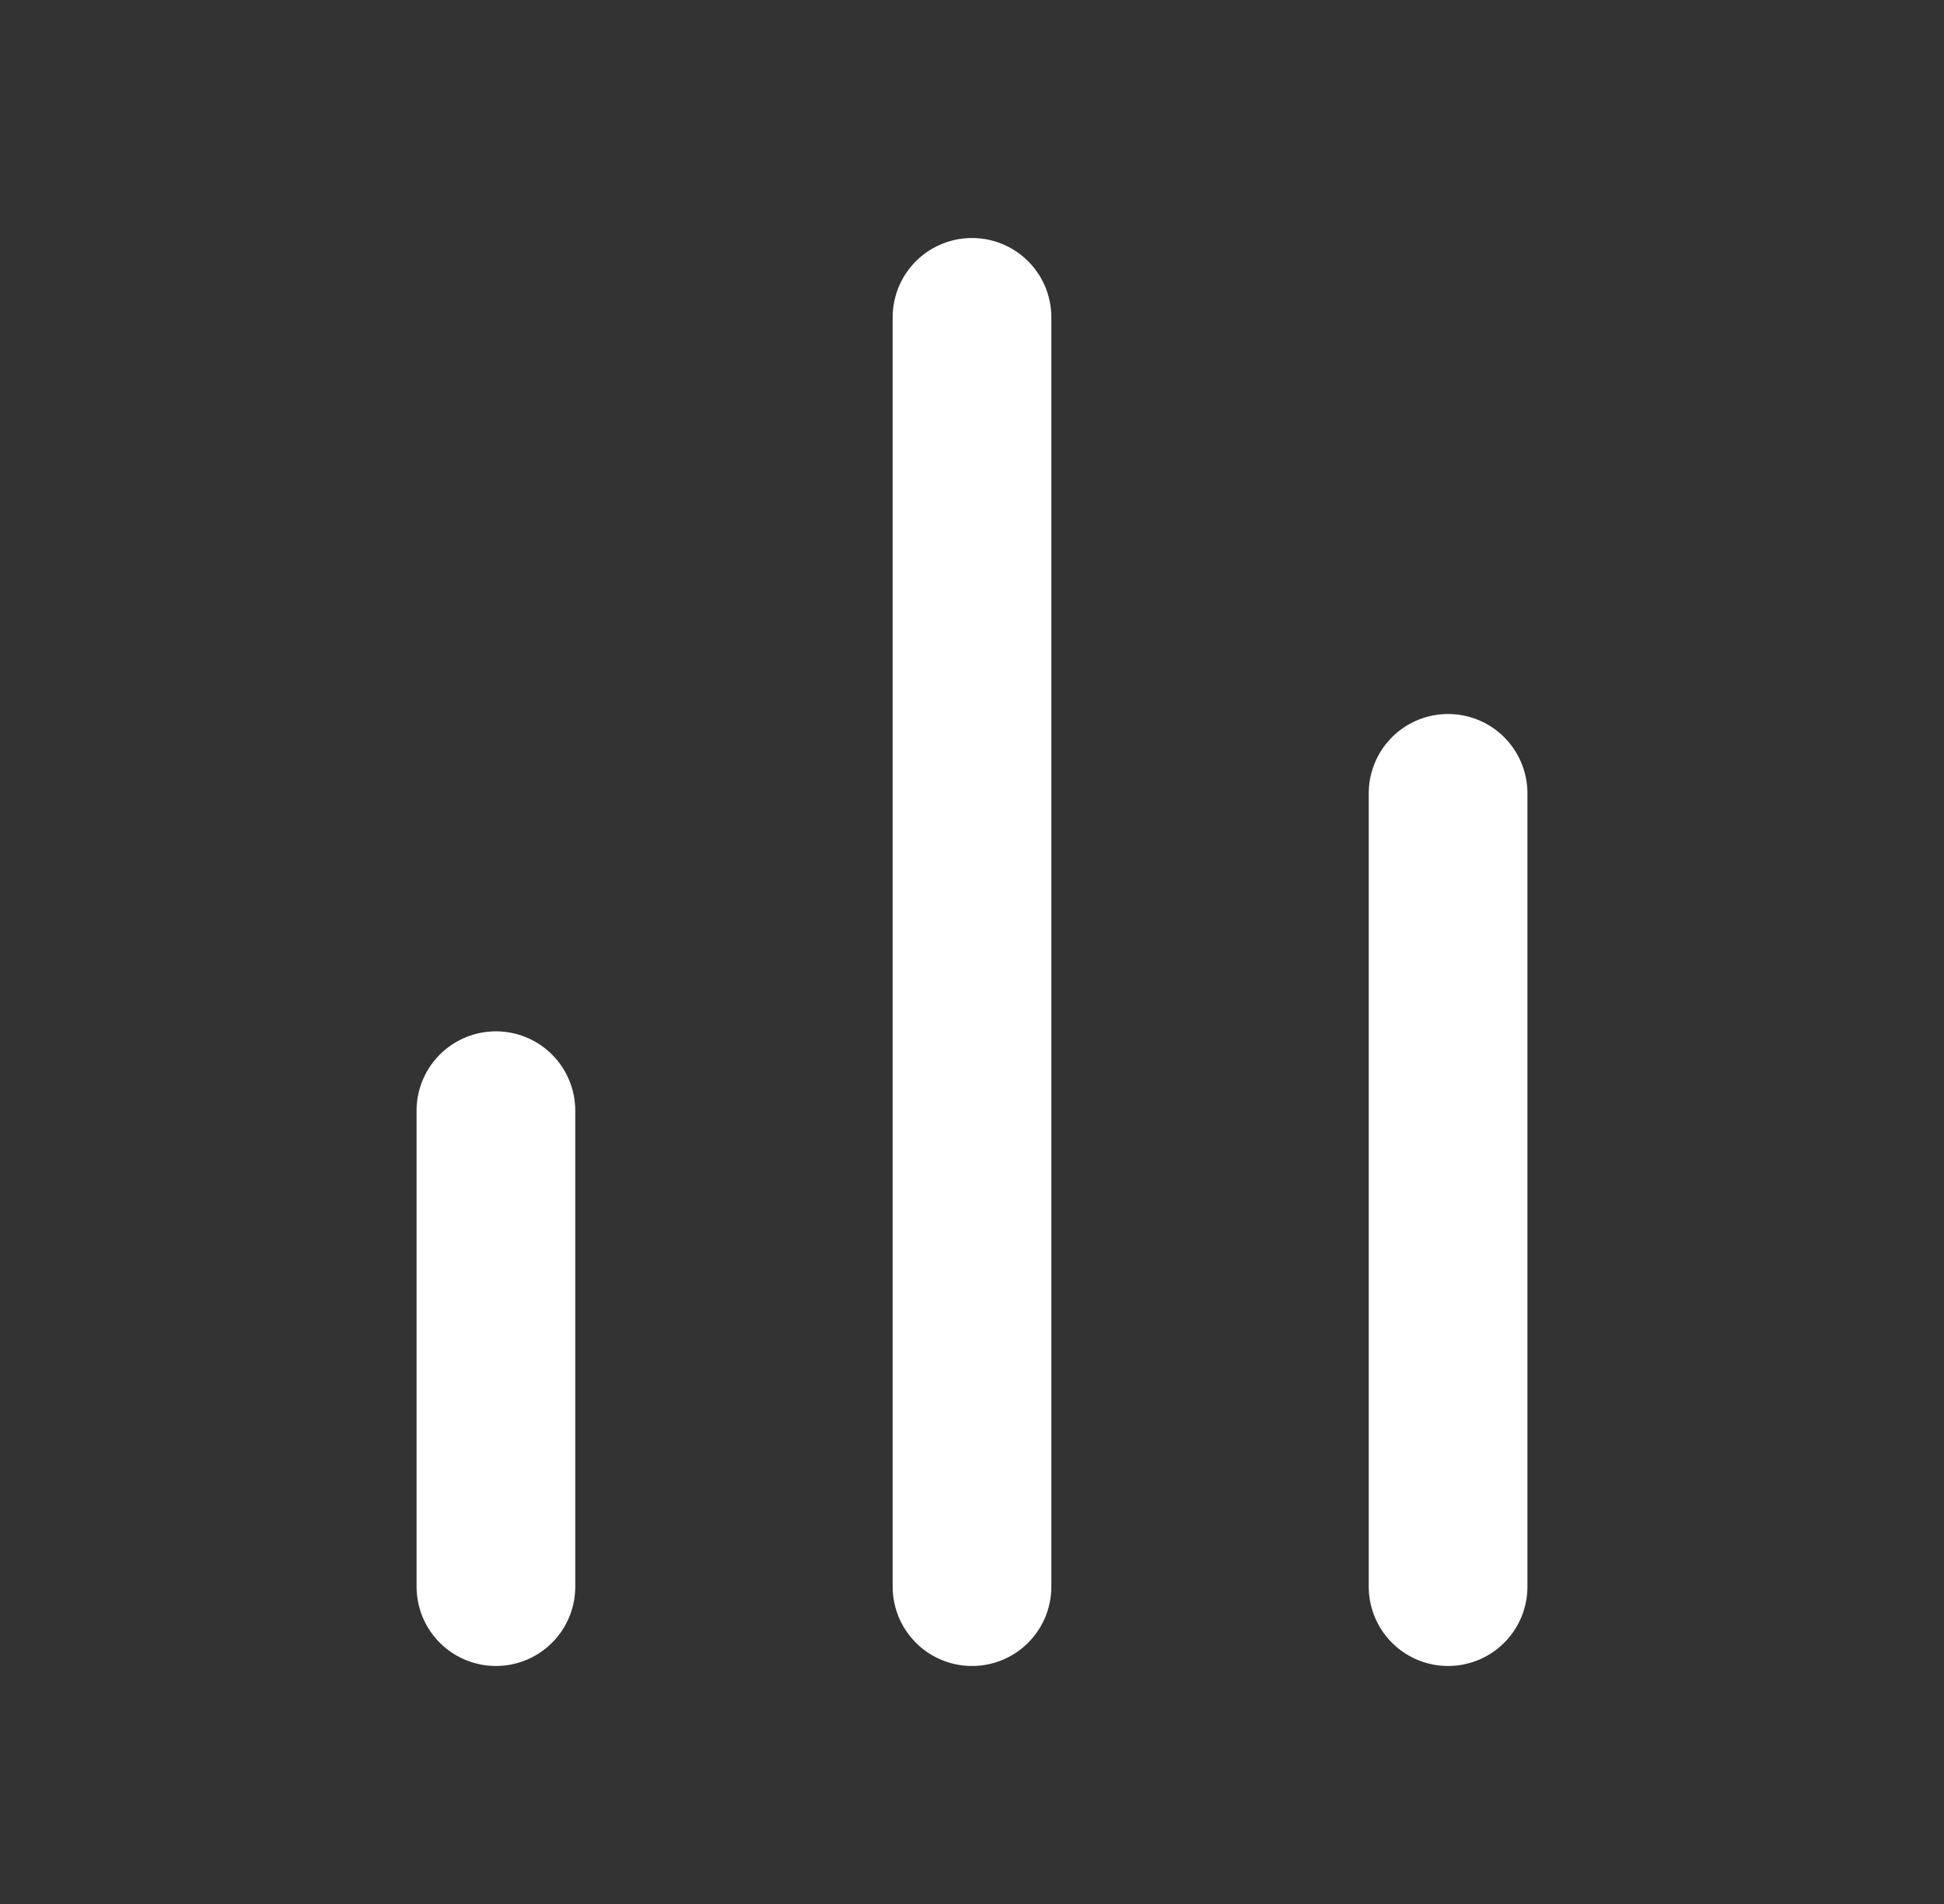
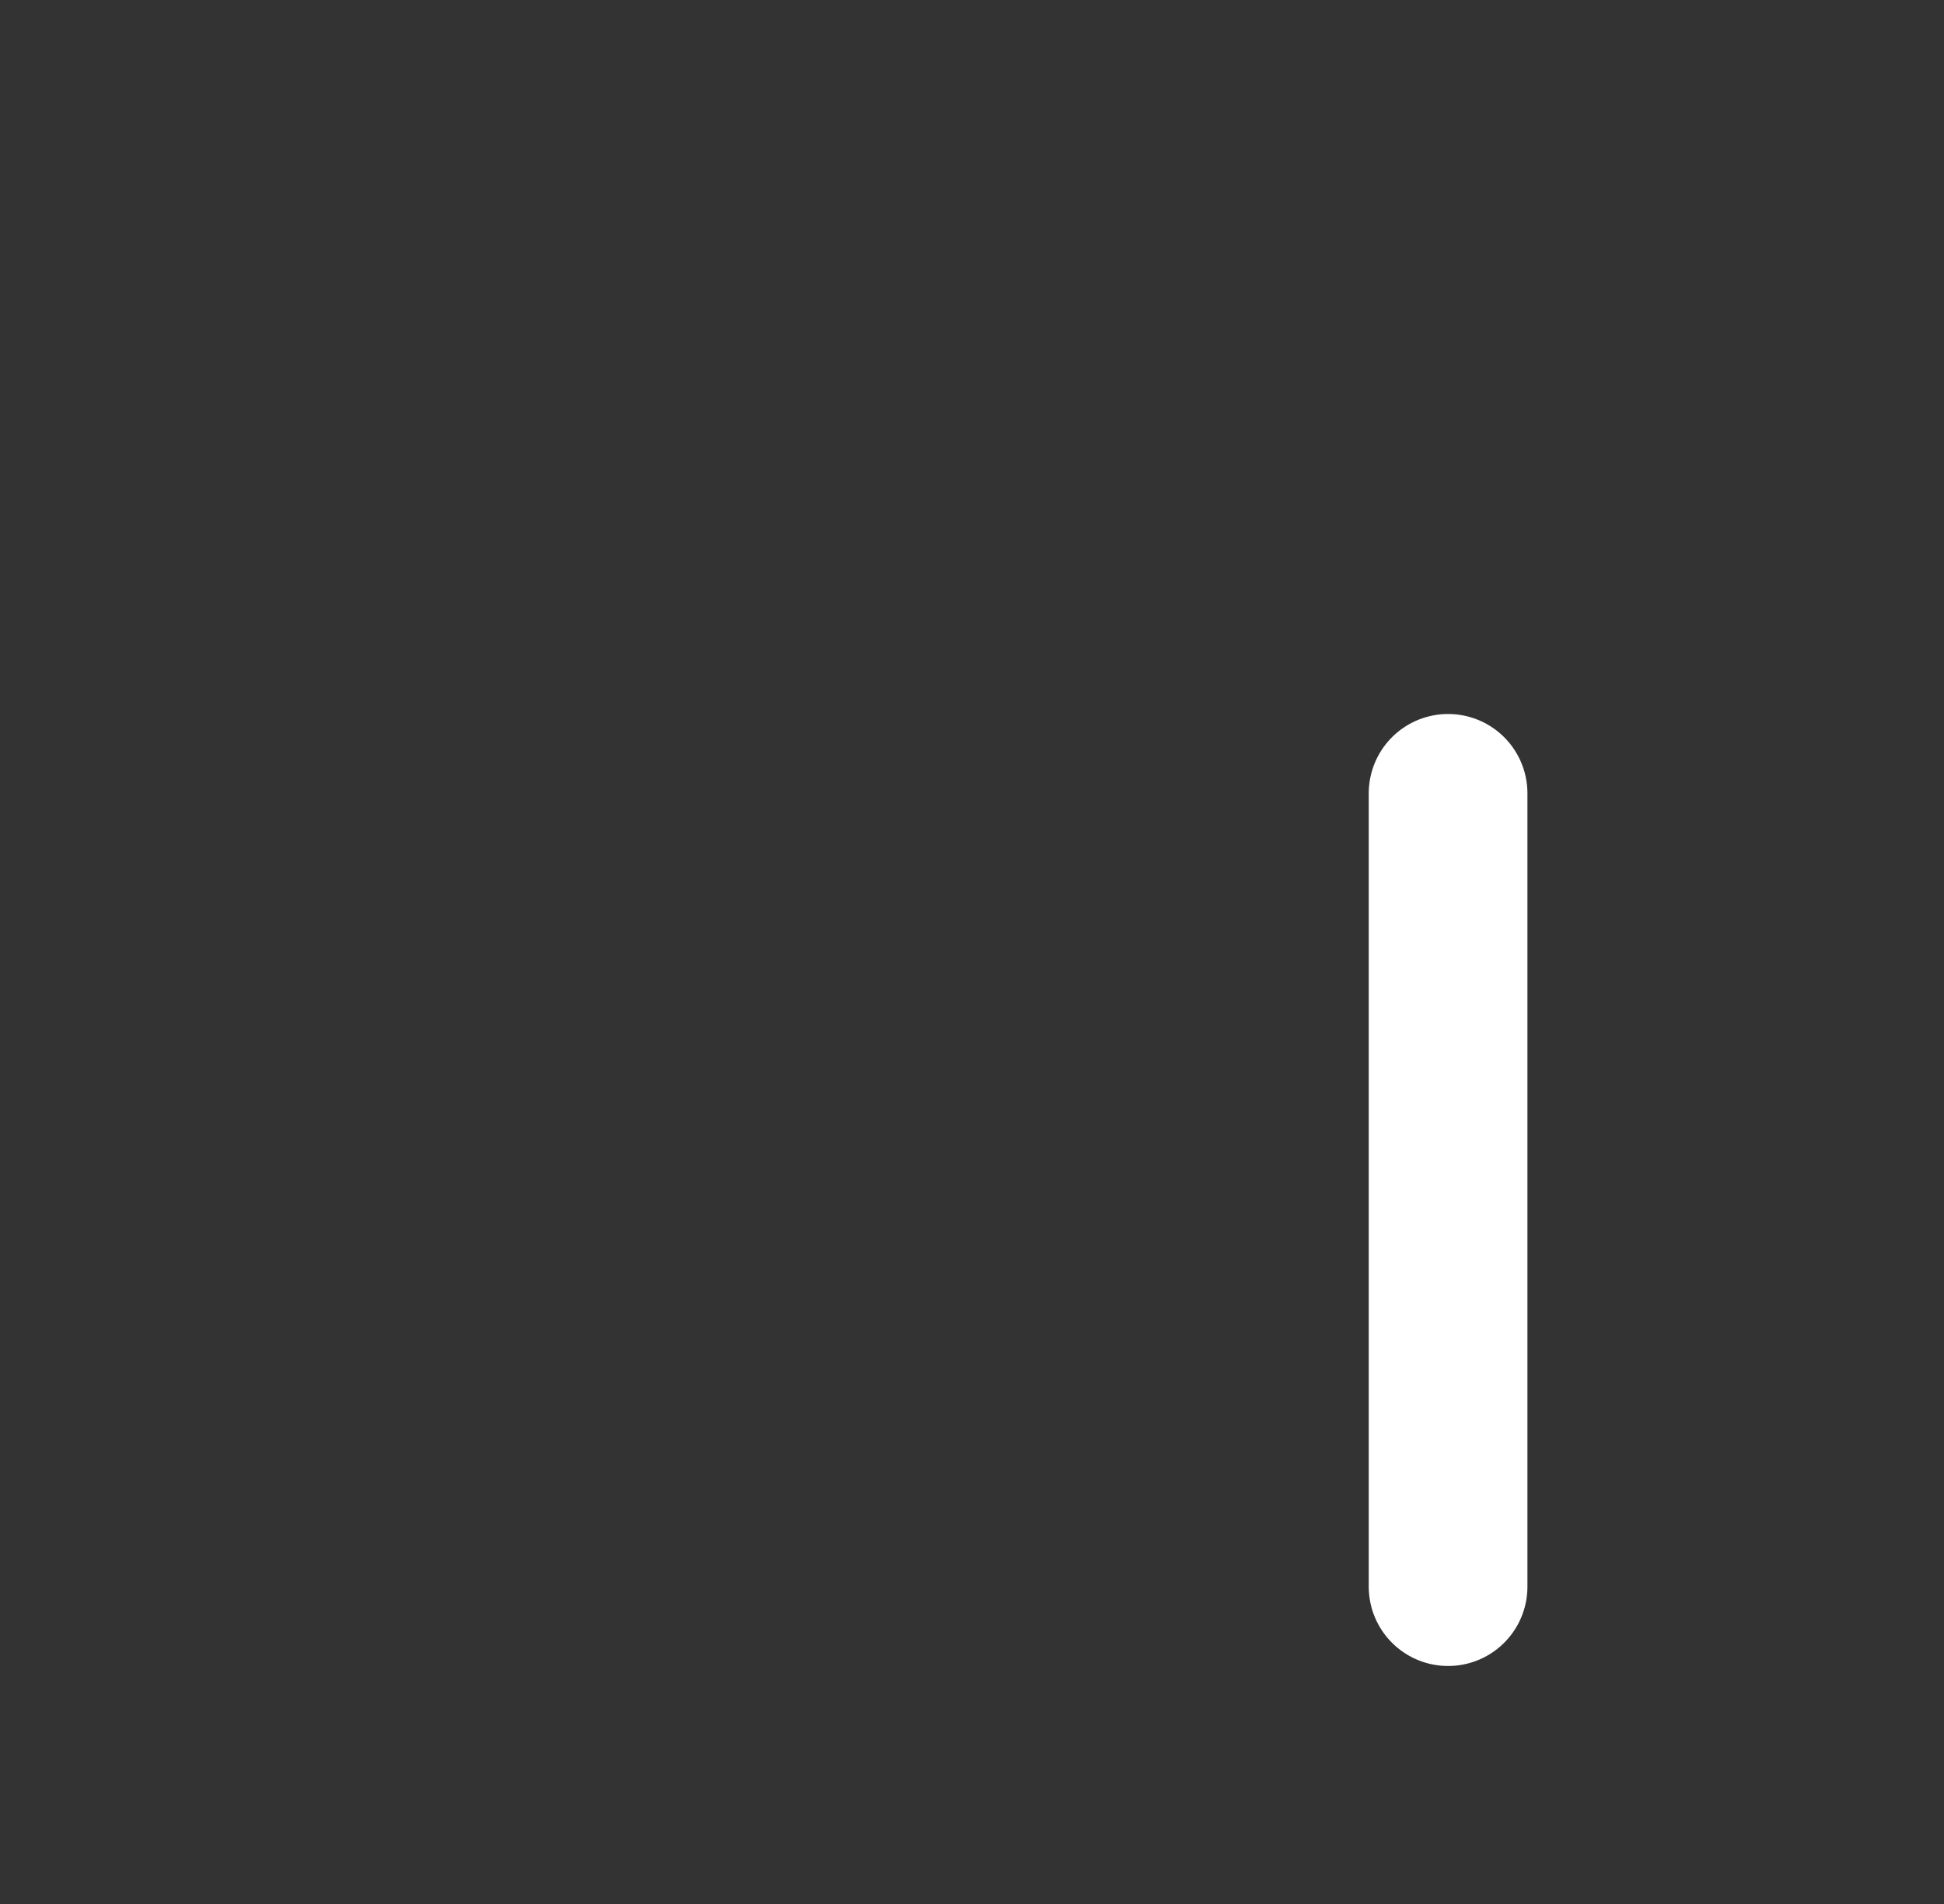
<svg xmlns="http://www.w3.org/2000/svg" width="49" height="48" viewBox="0 0 49 48" fill="none">
  <rect x="0" y="0" width="49" height="48" fill="#333333" stroke="none" />
  <path d="M36.5 40V20" stroke="white" stroke-width="4" stroke-linecap="round" stroke-linejoin="round" />
-   <path d="M24.5 40V8" stroke="white" stroke-width="4" stroke-linecap="round" stroke-linejoin="round" />
-   <path d="M12.5 40V28" stroke="white" stroke-width="4" stroke-linecap="round" stroke-linejoin="round" />
</svg>